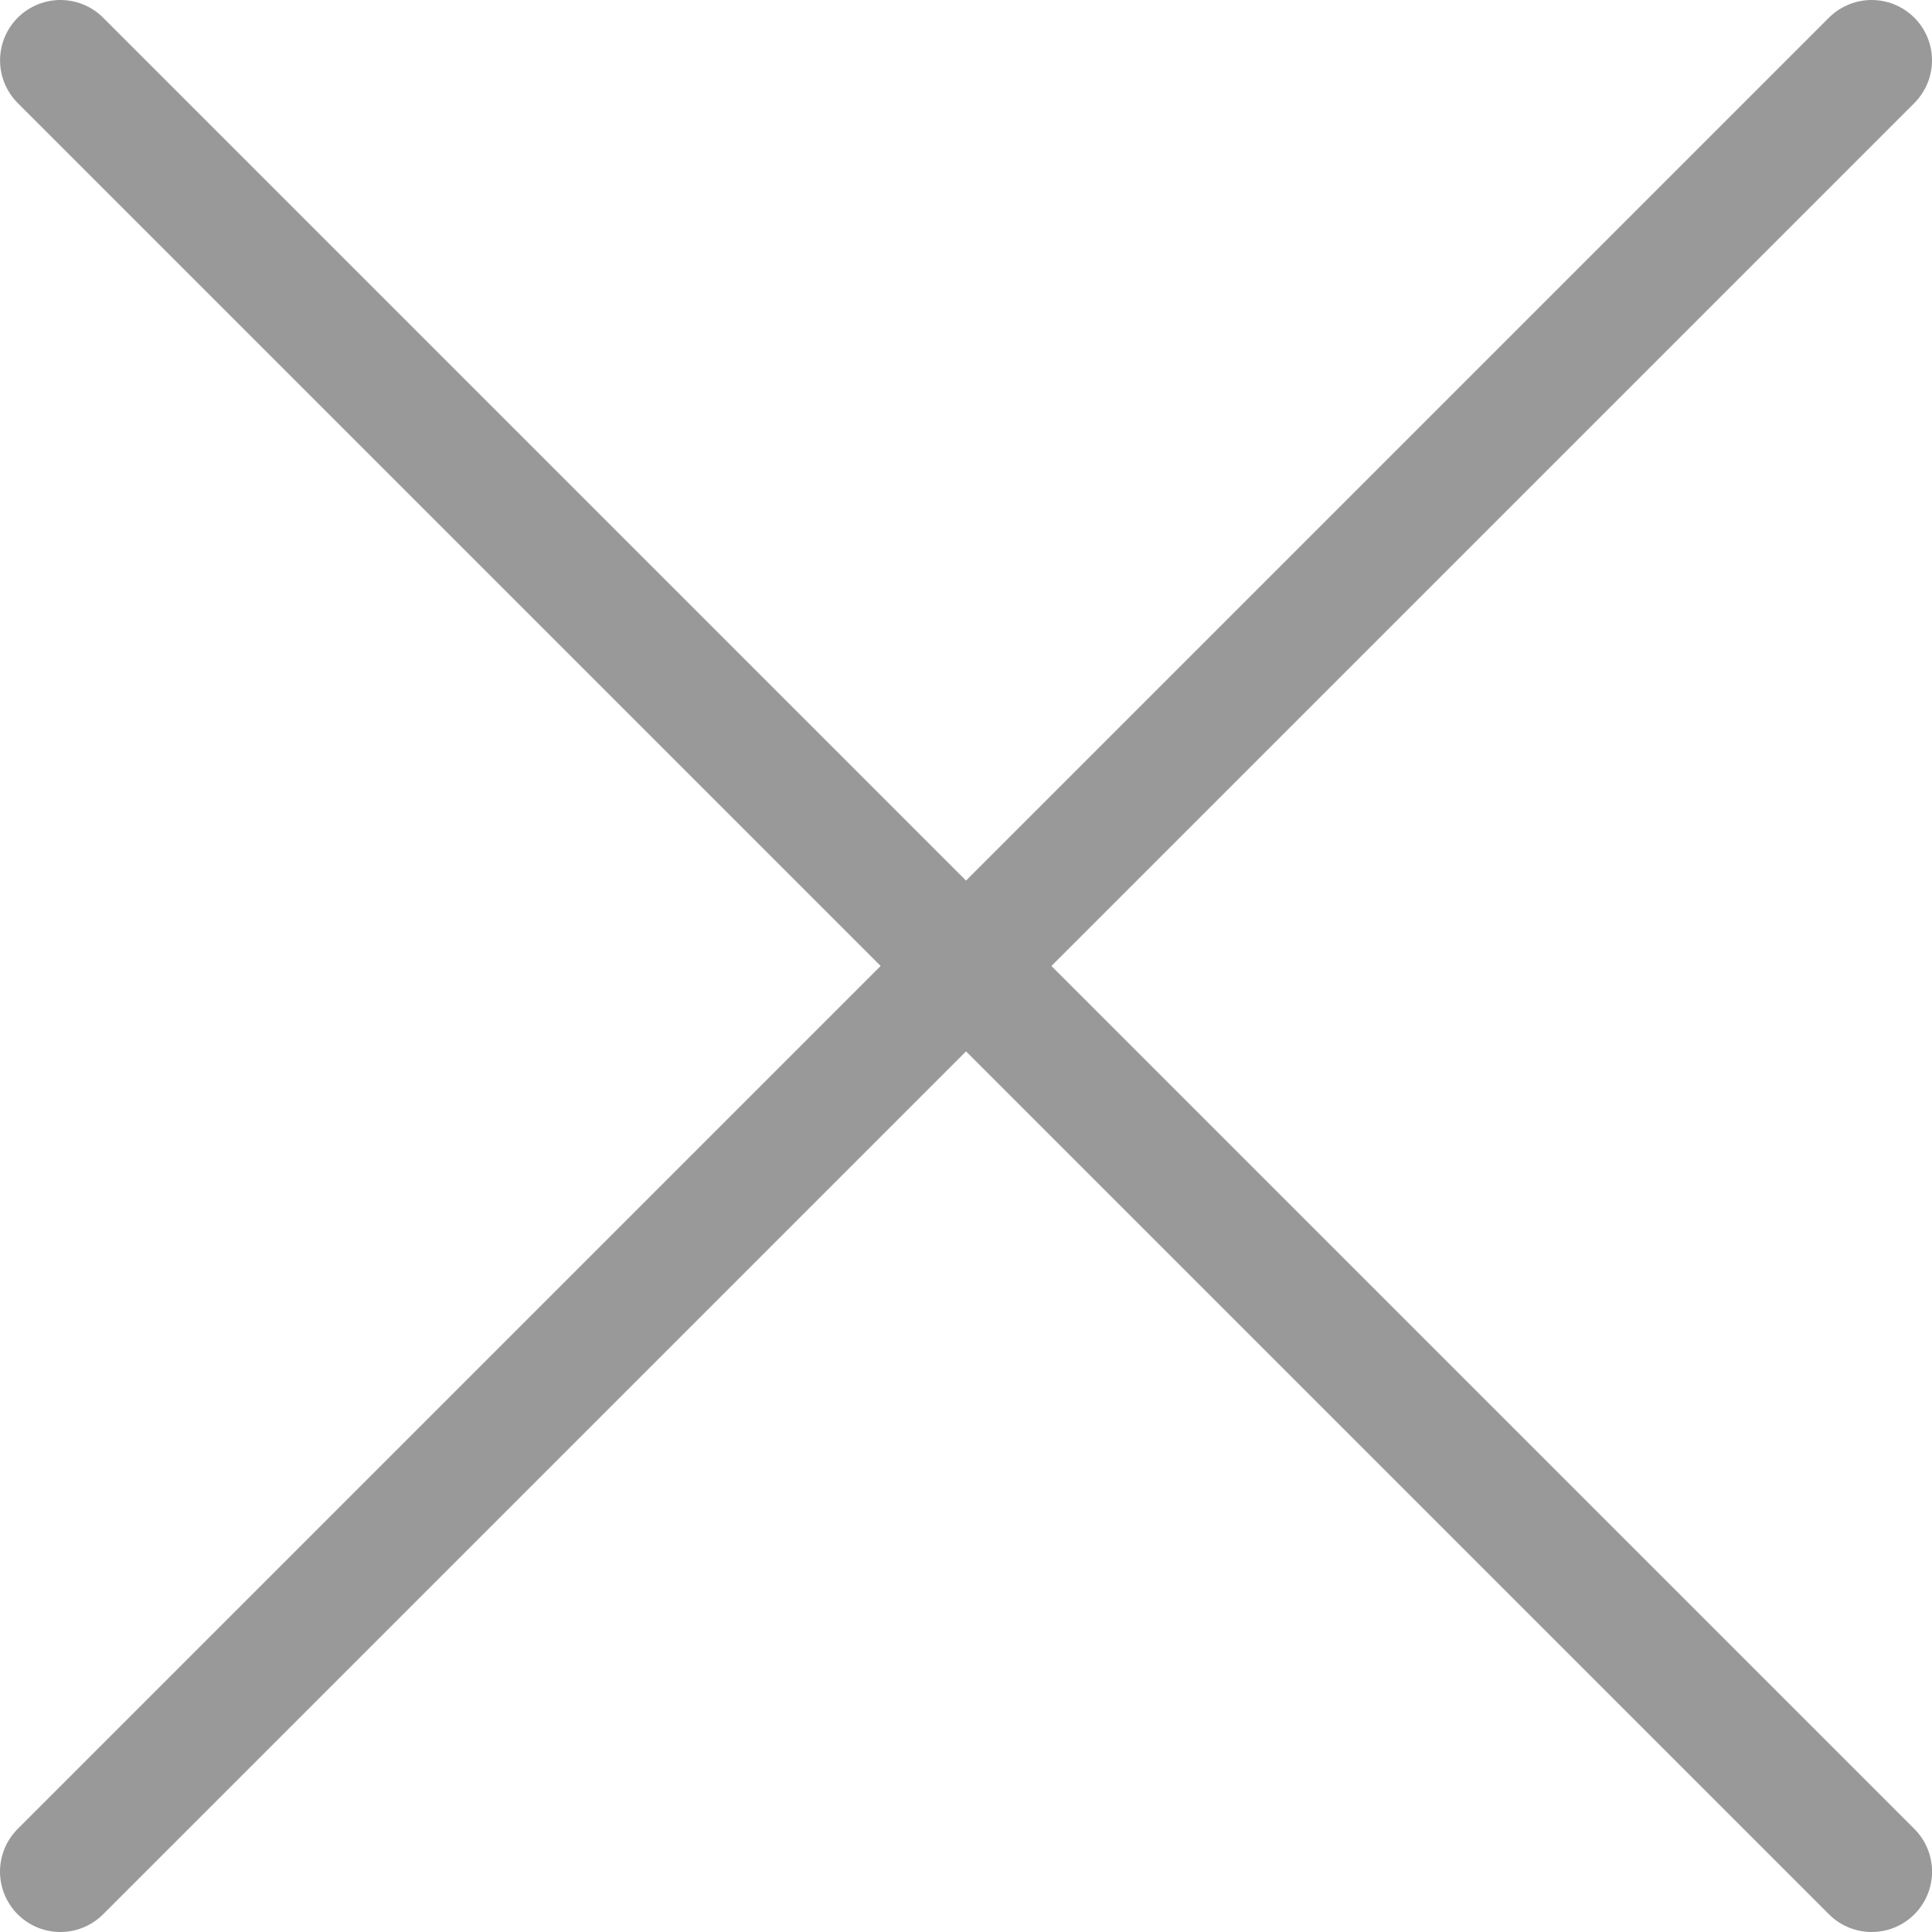
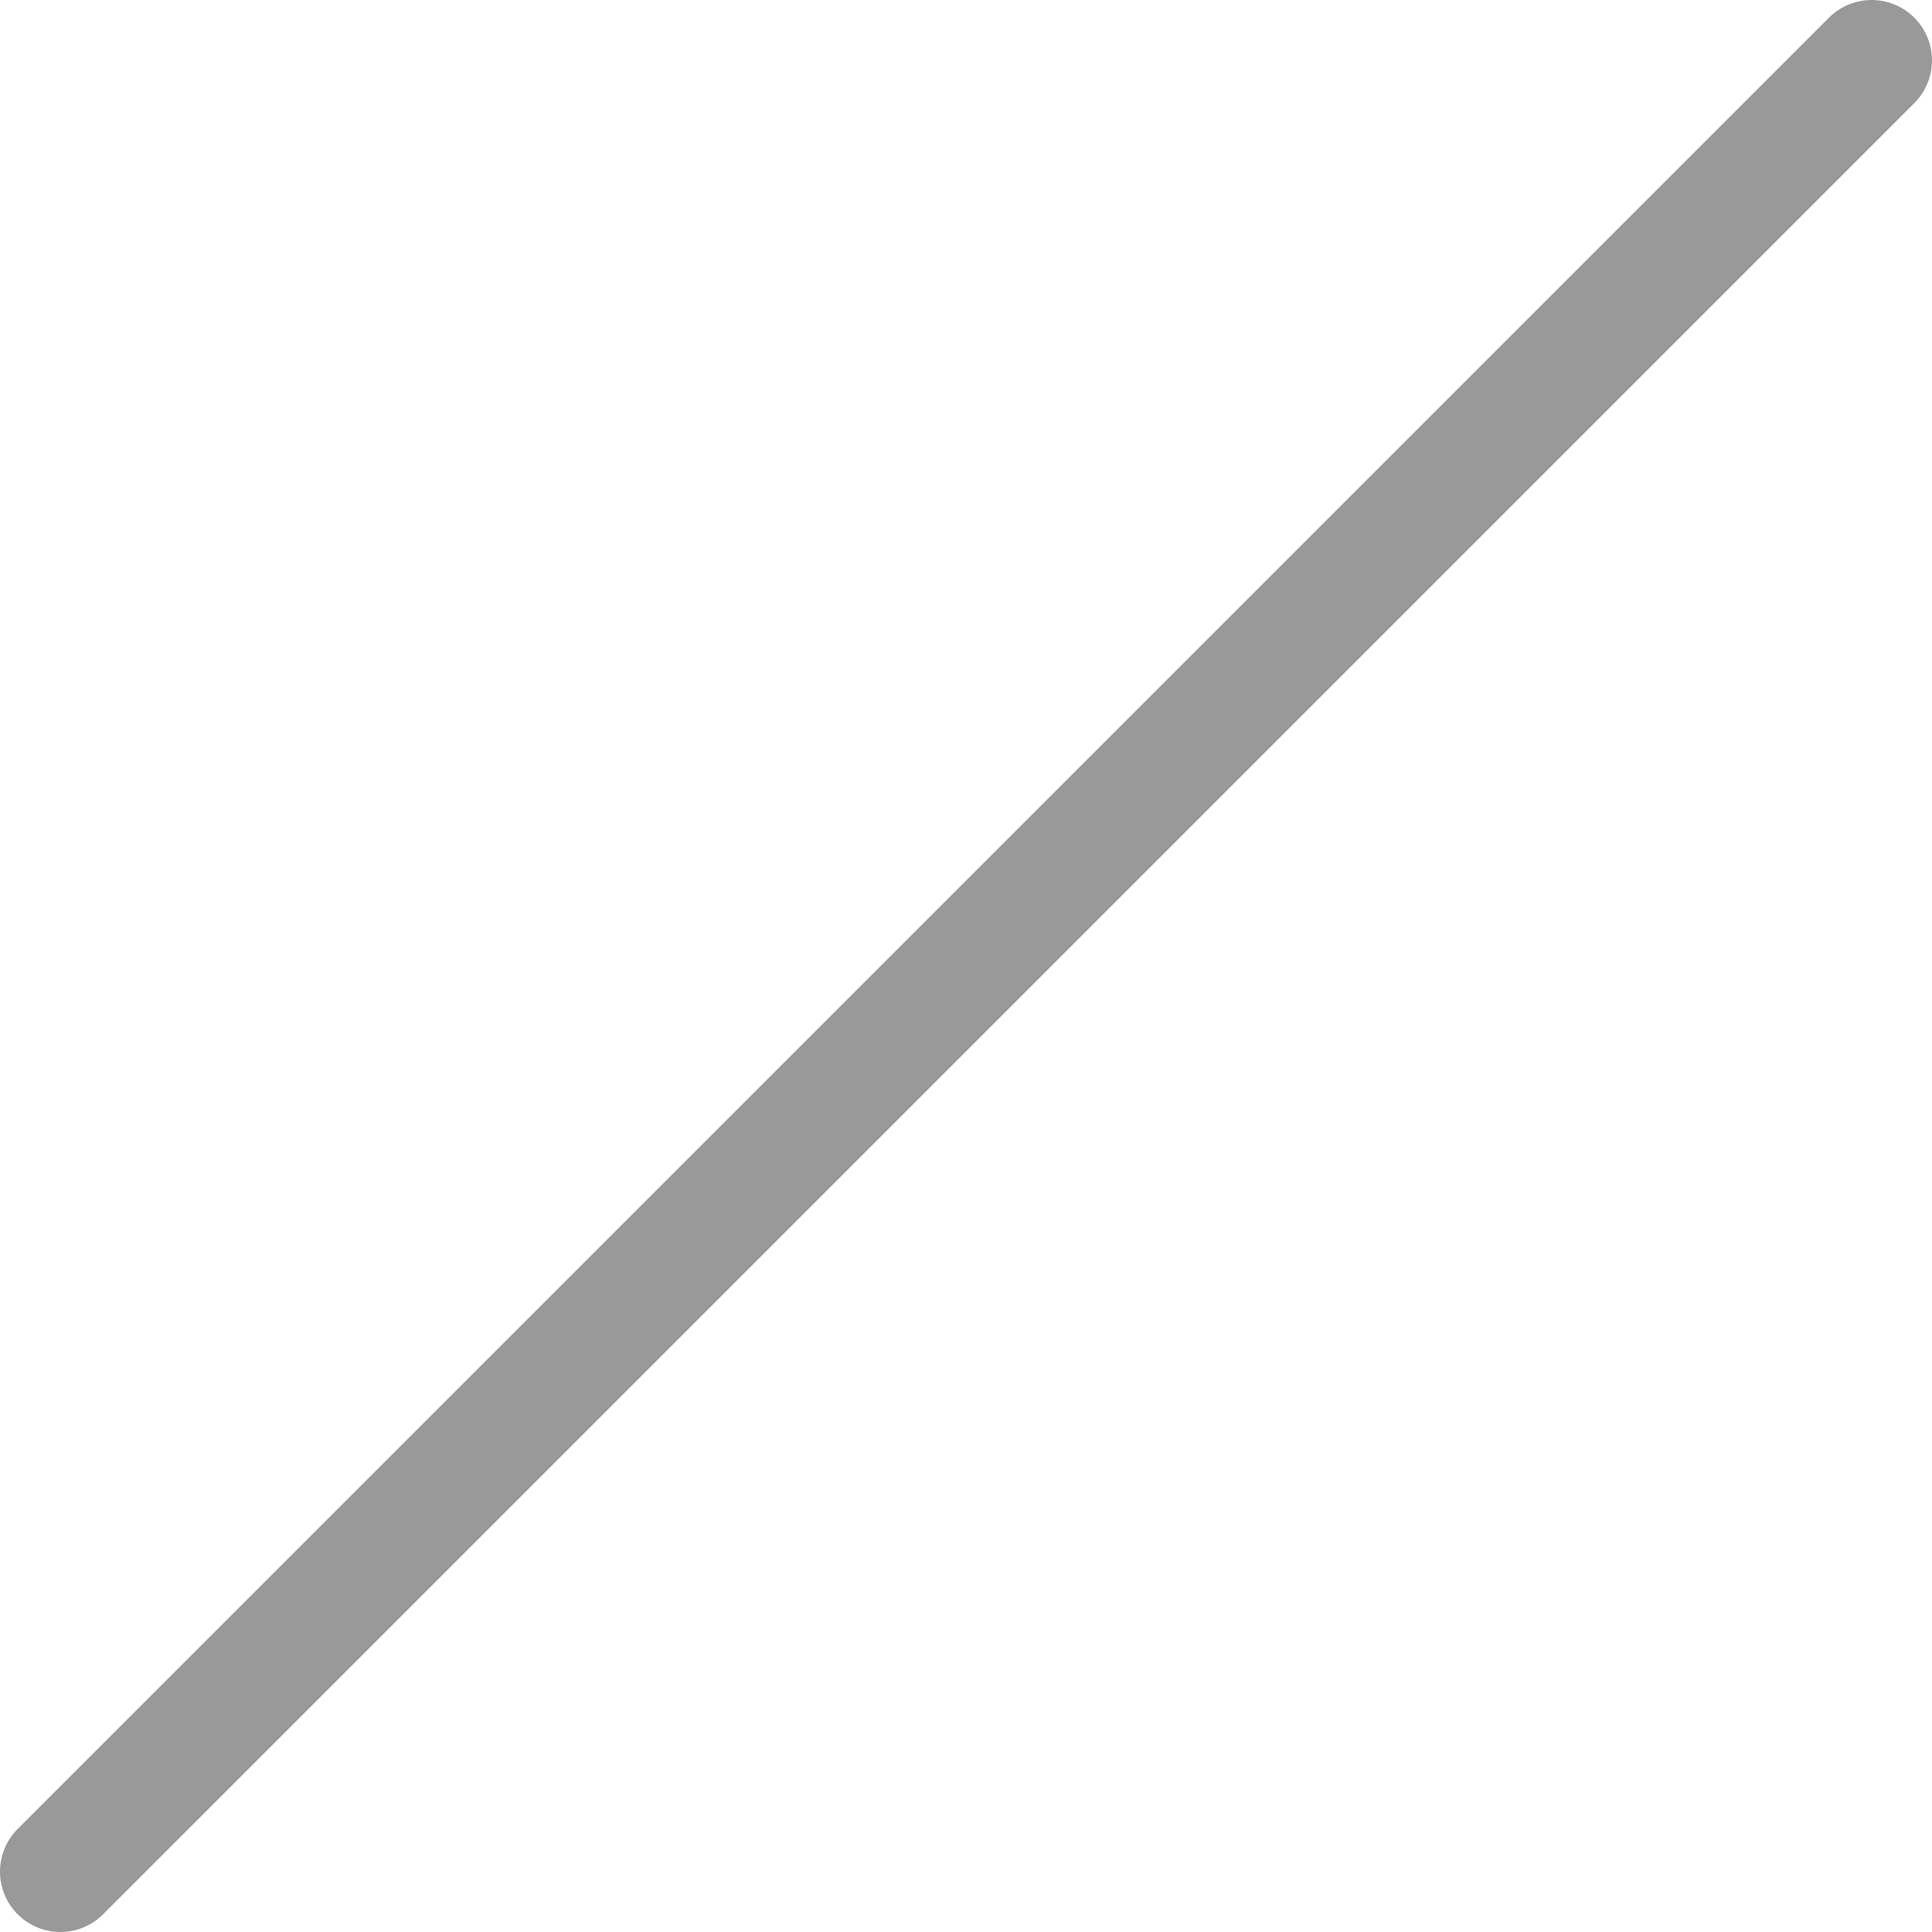
<svg xmlns="http://www.w3.org/2000/svg" width="32" height="32" viewBox="0 0 32 32" fill="none">
-   <path d="M1.001 1L31.001 31" stroke="#999999" stroke-width="2" stroke-linecap="round" />
  <path d="M31 1L1 31" stroke="#999999" stroke-width="2" stroke-linecap="round" />
</svg>